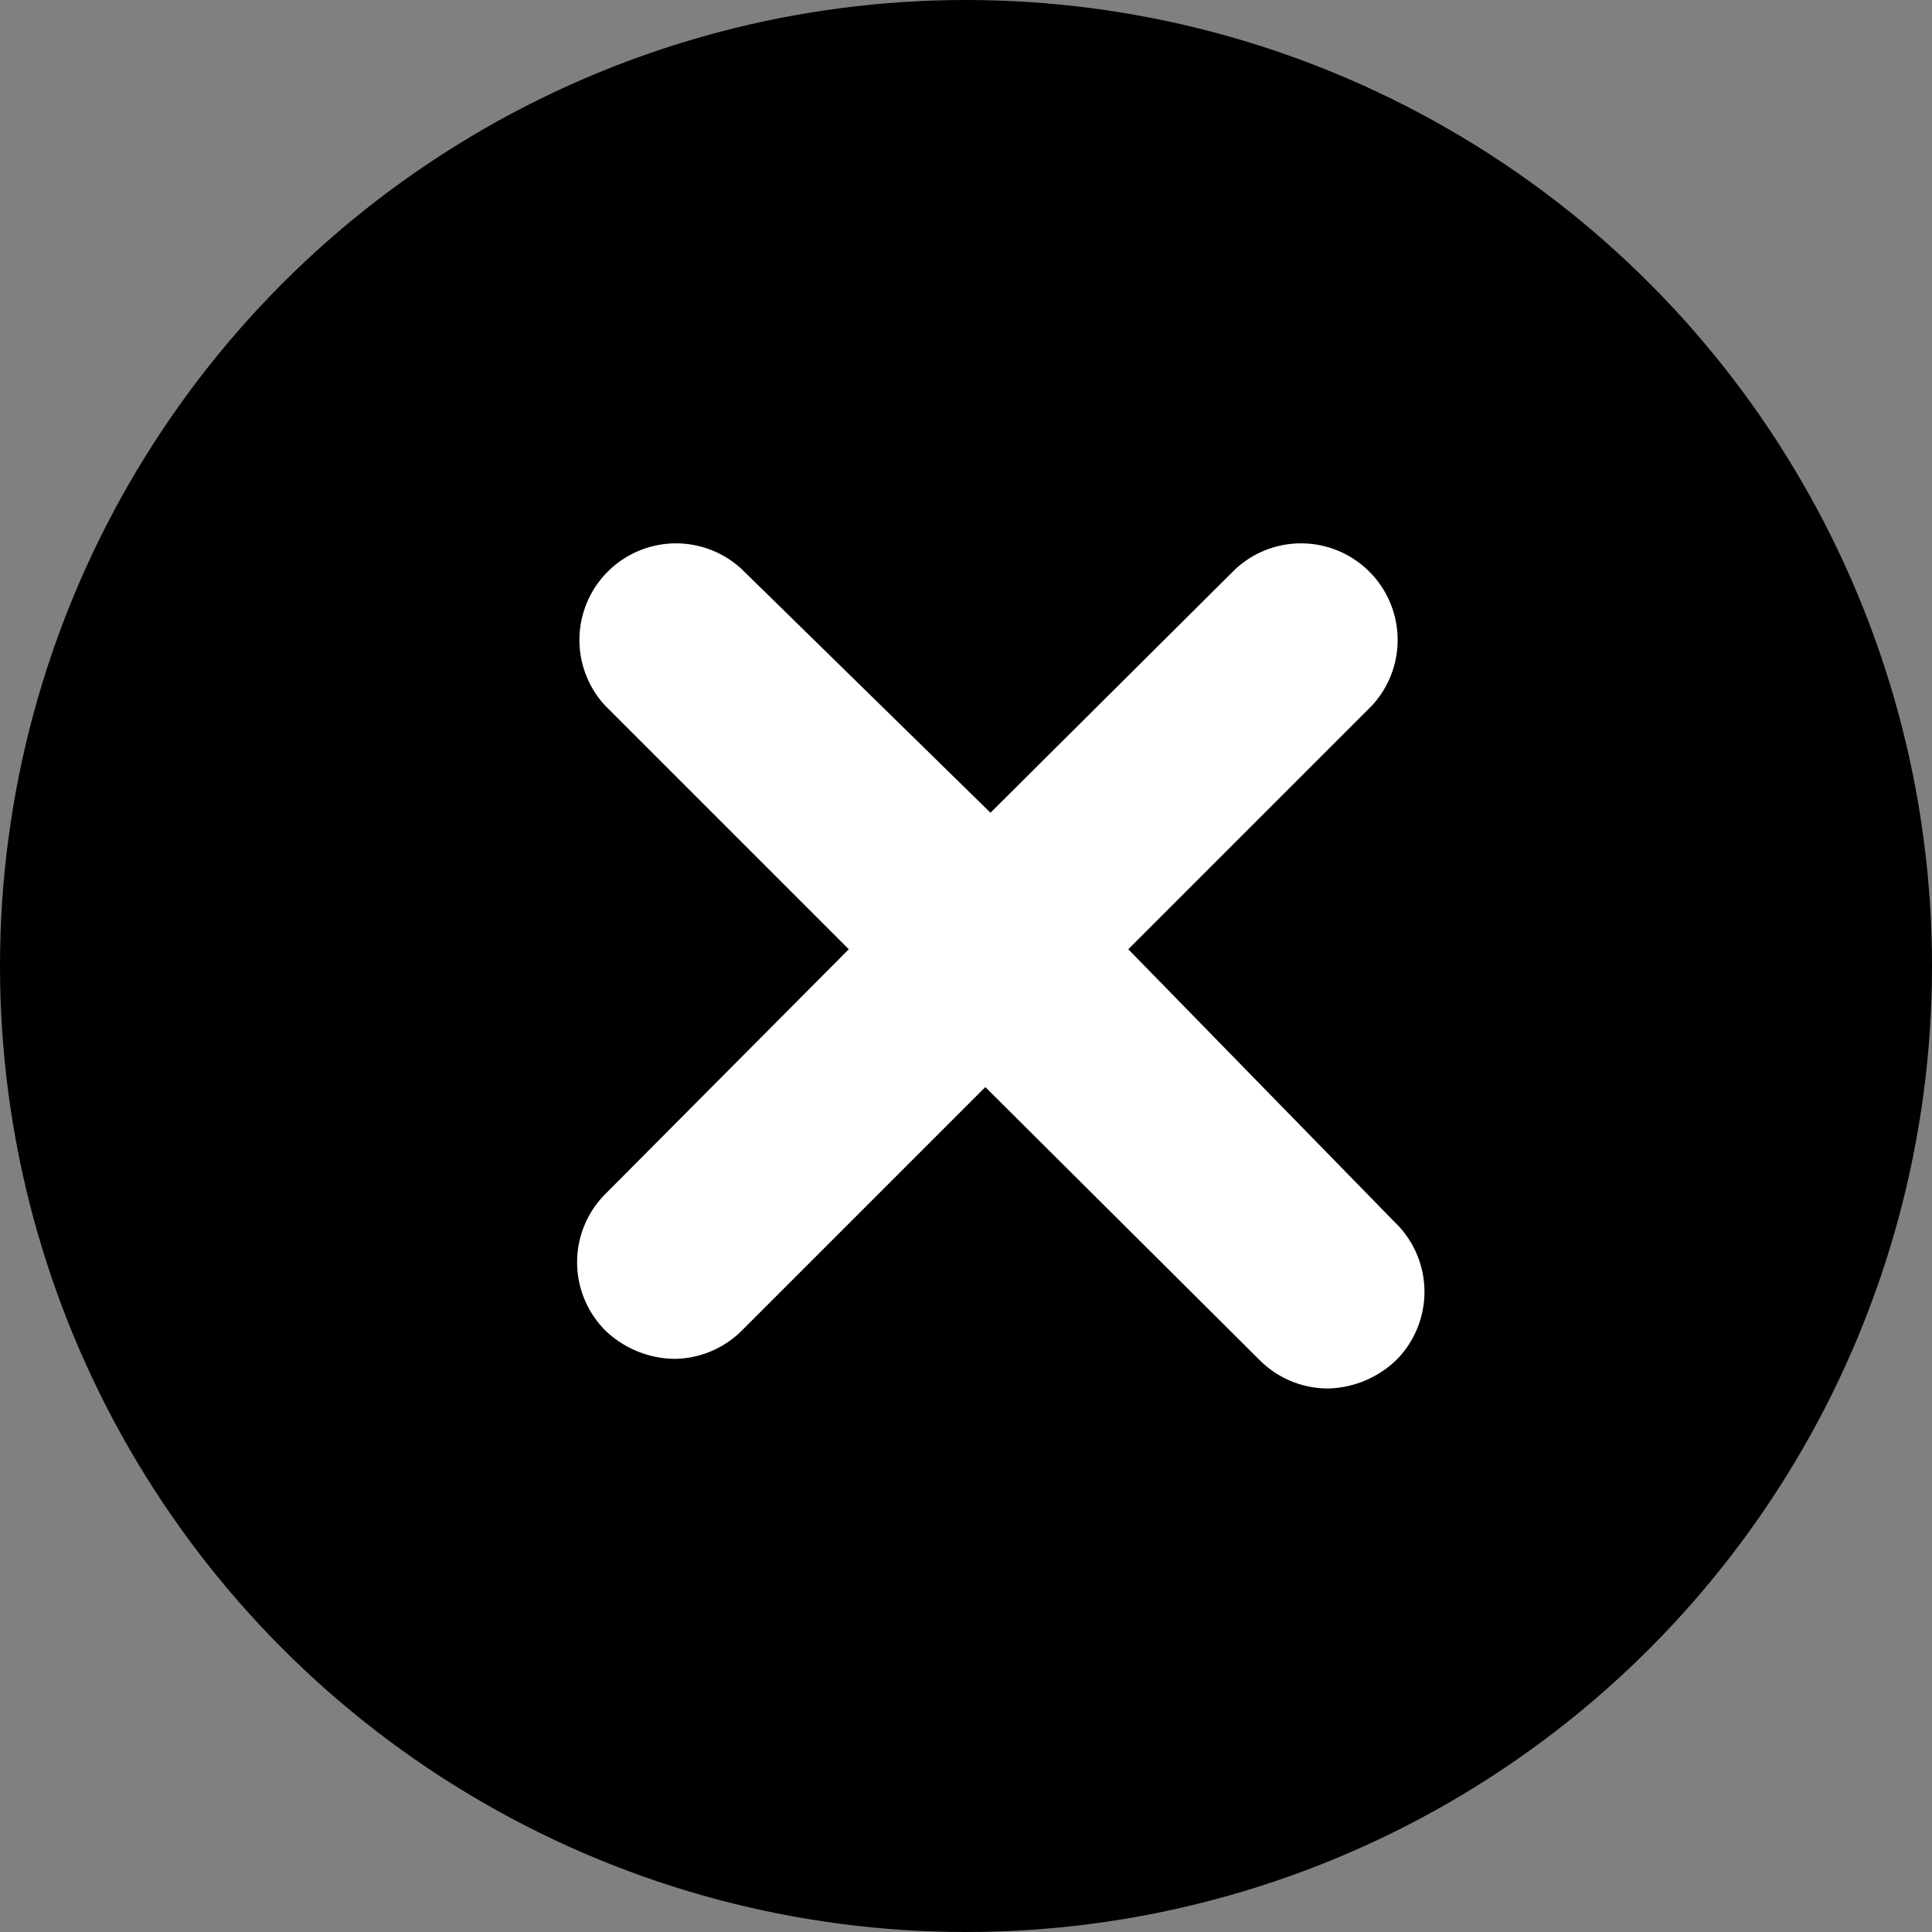
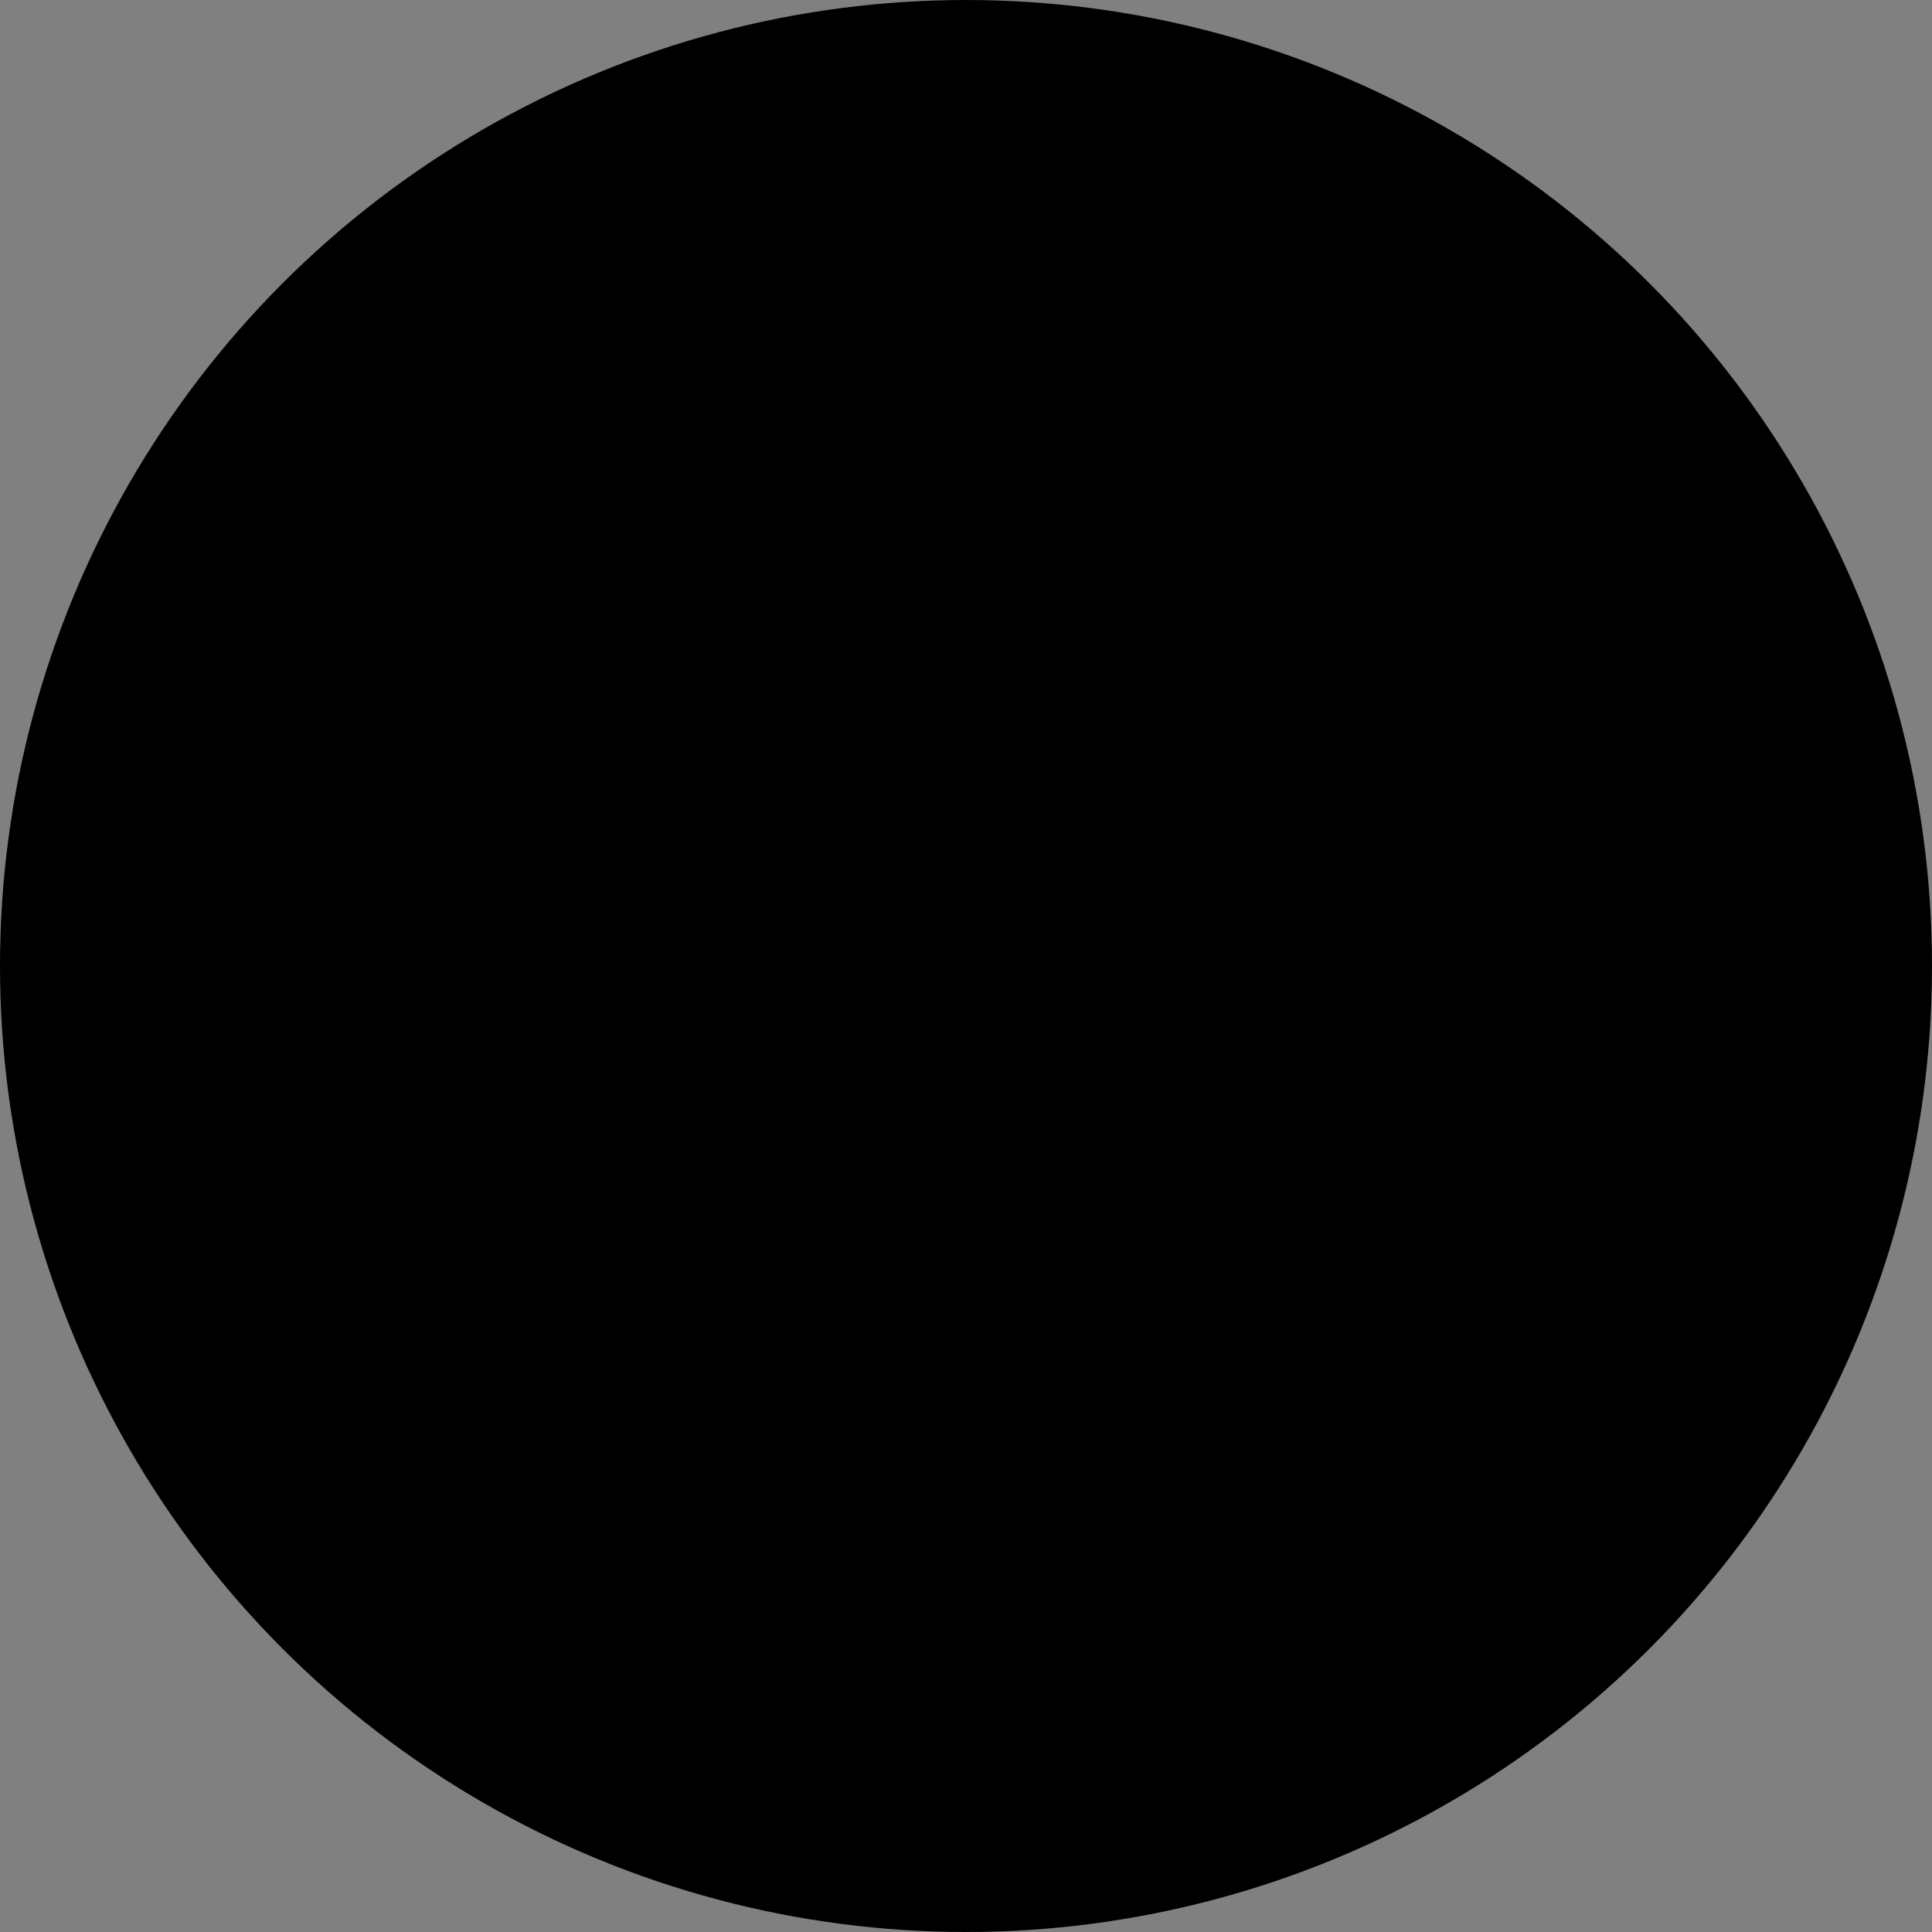
<svg xmlns="http://www.w3.org/2000/svg" viewBox="0 0 15 15">
  <rect x="0" y="0" width="15" height="15" fill="#808080" stroke="none" />
  <circle cx="7.5" cy="7.5" r="7.5" />
-   <path d="M128.07,127,126,124.88l1.89-1.89a.75.75,0,0,0-1.06-1.06l-1.9,1.89L123,121.93a.75.75,0,0,0-1.06,1.06l1.89,1.89-1.89,1.9a.75.75,0,0,0,0,1.06.79.79,0,0,0,.53.22.75.75,0,0,0,.53-.22l1.89-1.89,2.13,2.12a.75.75,0,0,0,.53.22.79.79,0,0,0,.53-.22A.75.75,0,0,0,128.07,127Z" transform="translate(-117.24 -117.51)" fill="#fff" />
</svg>